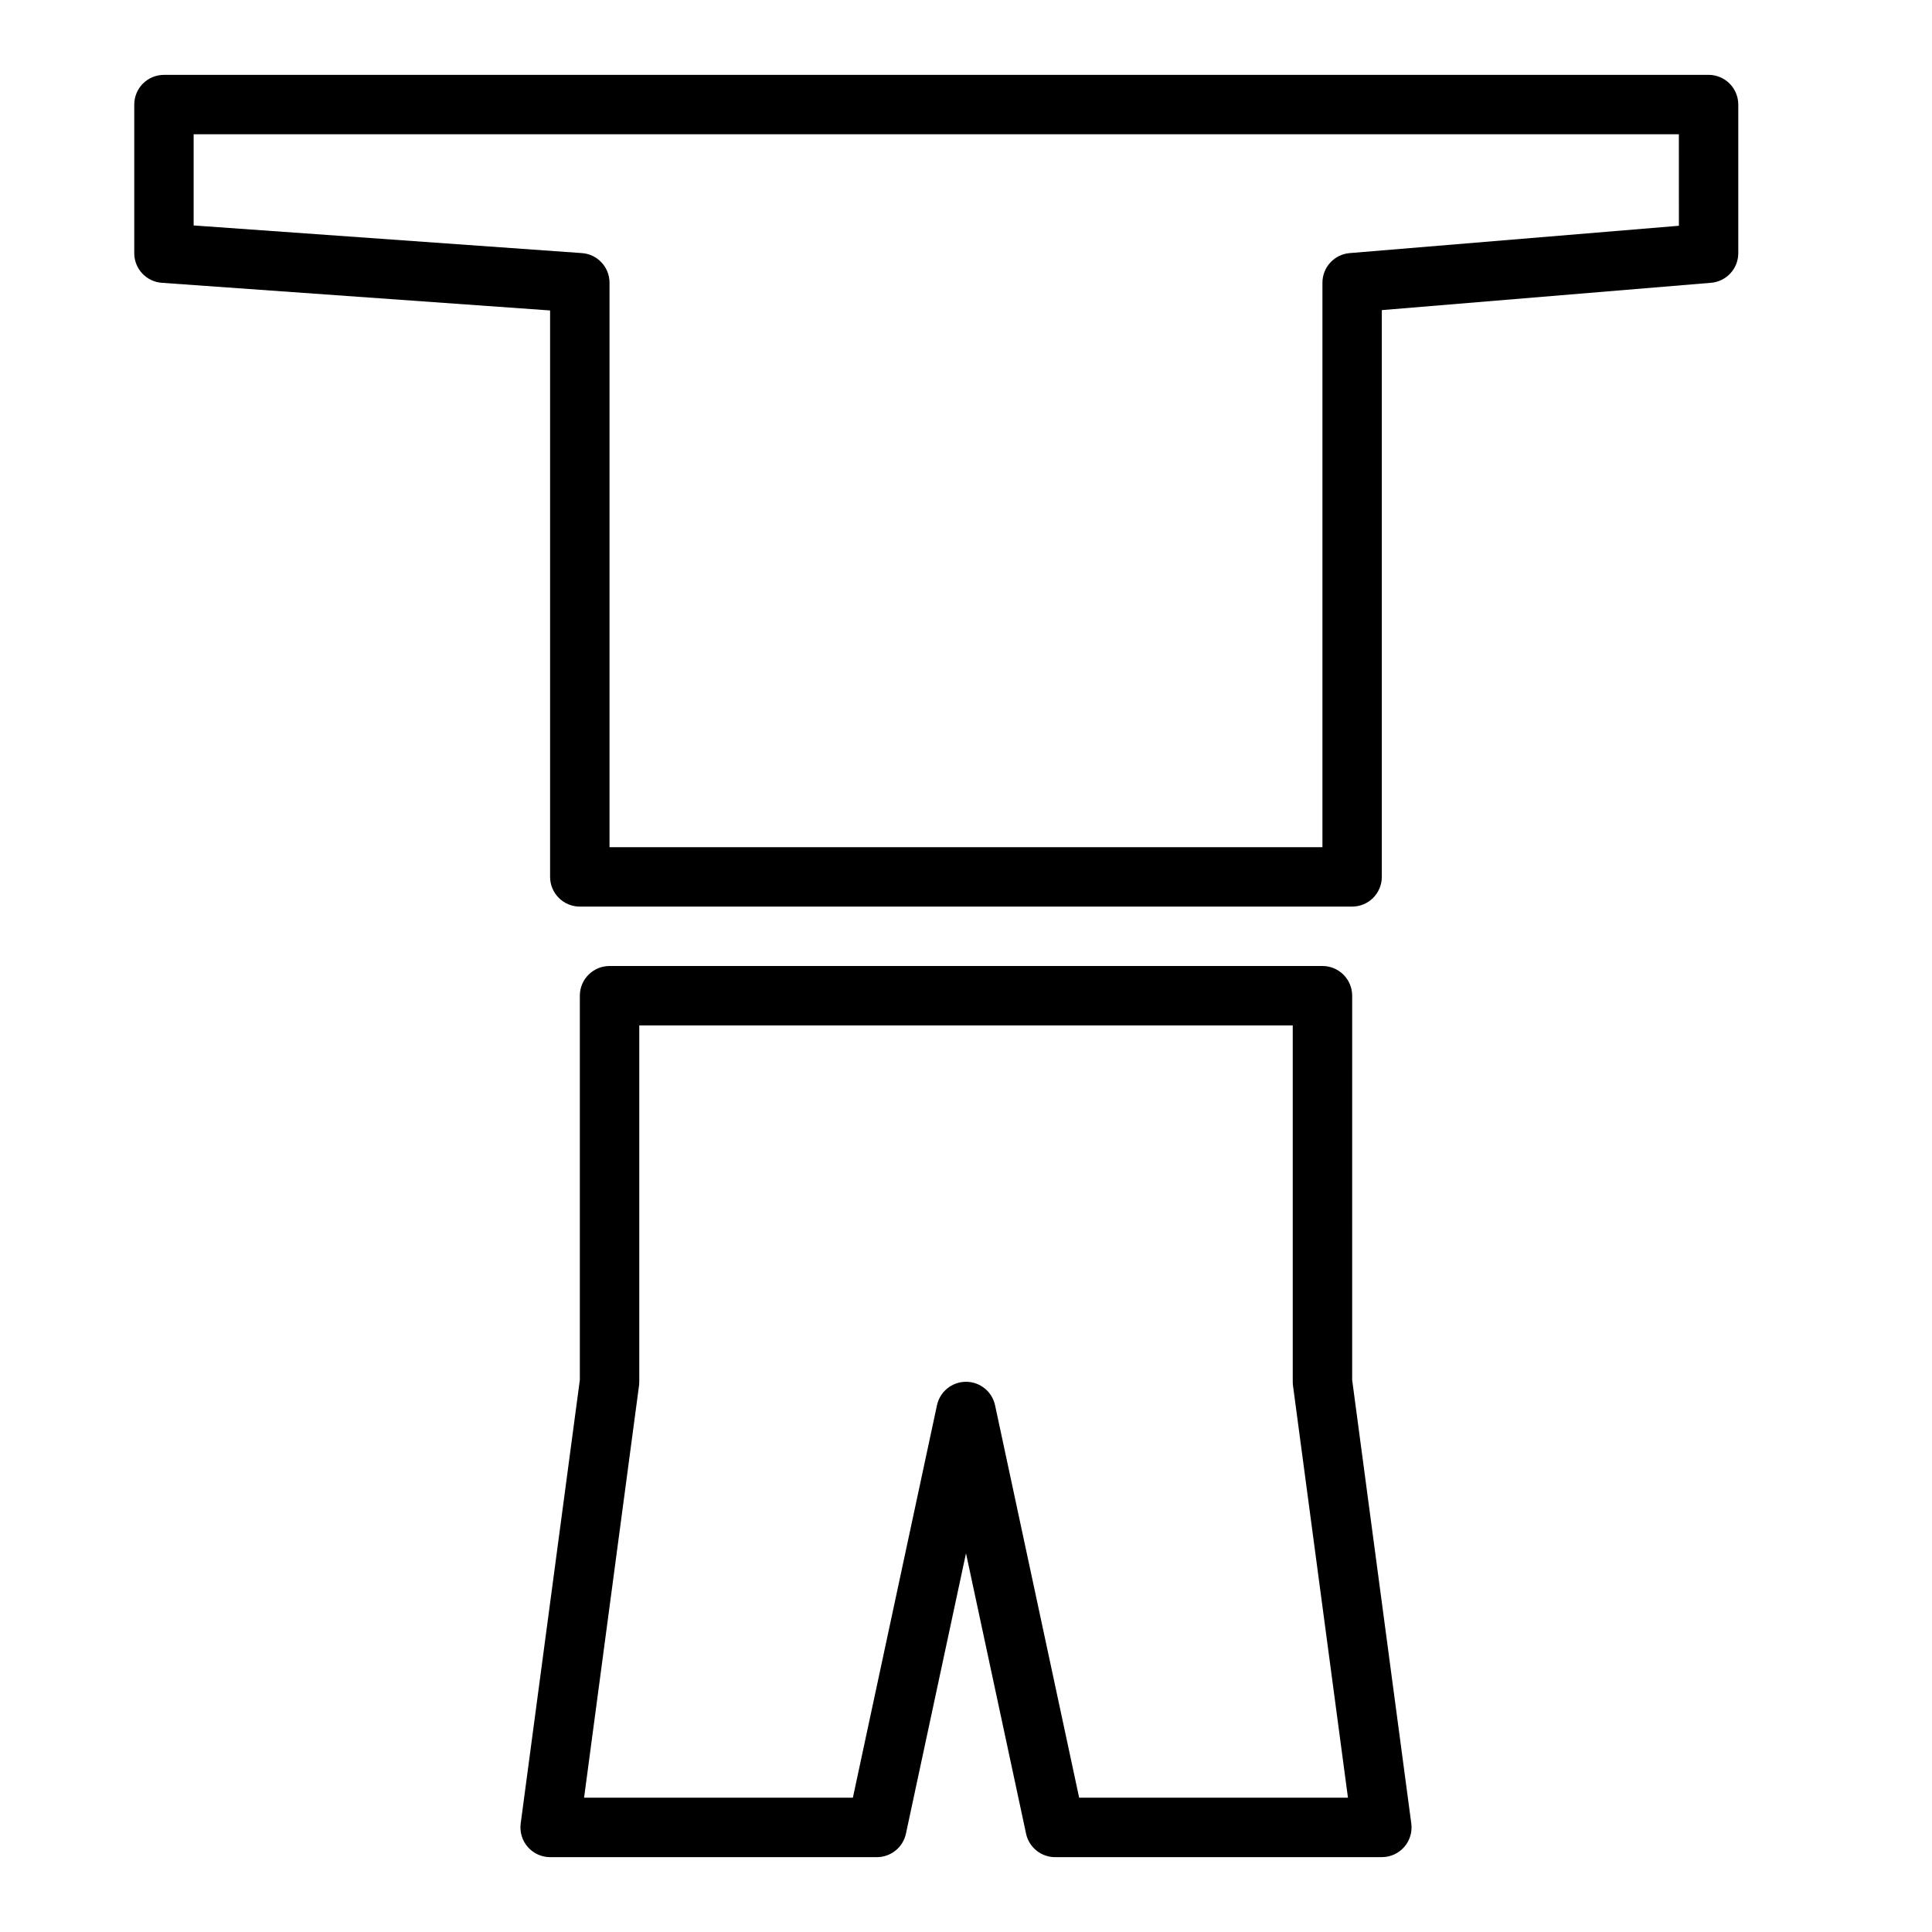
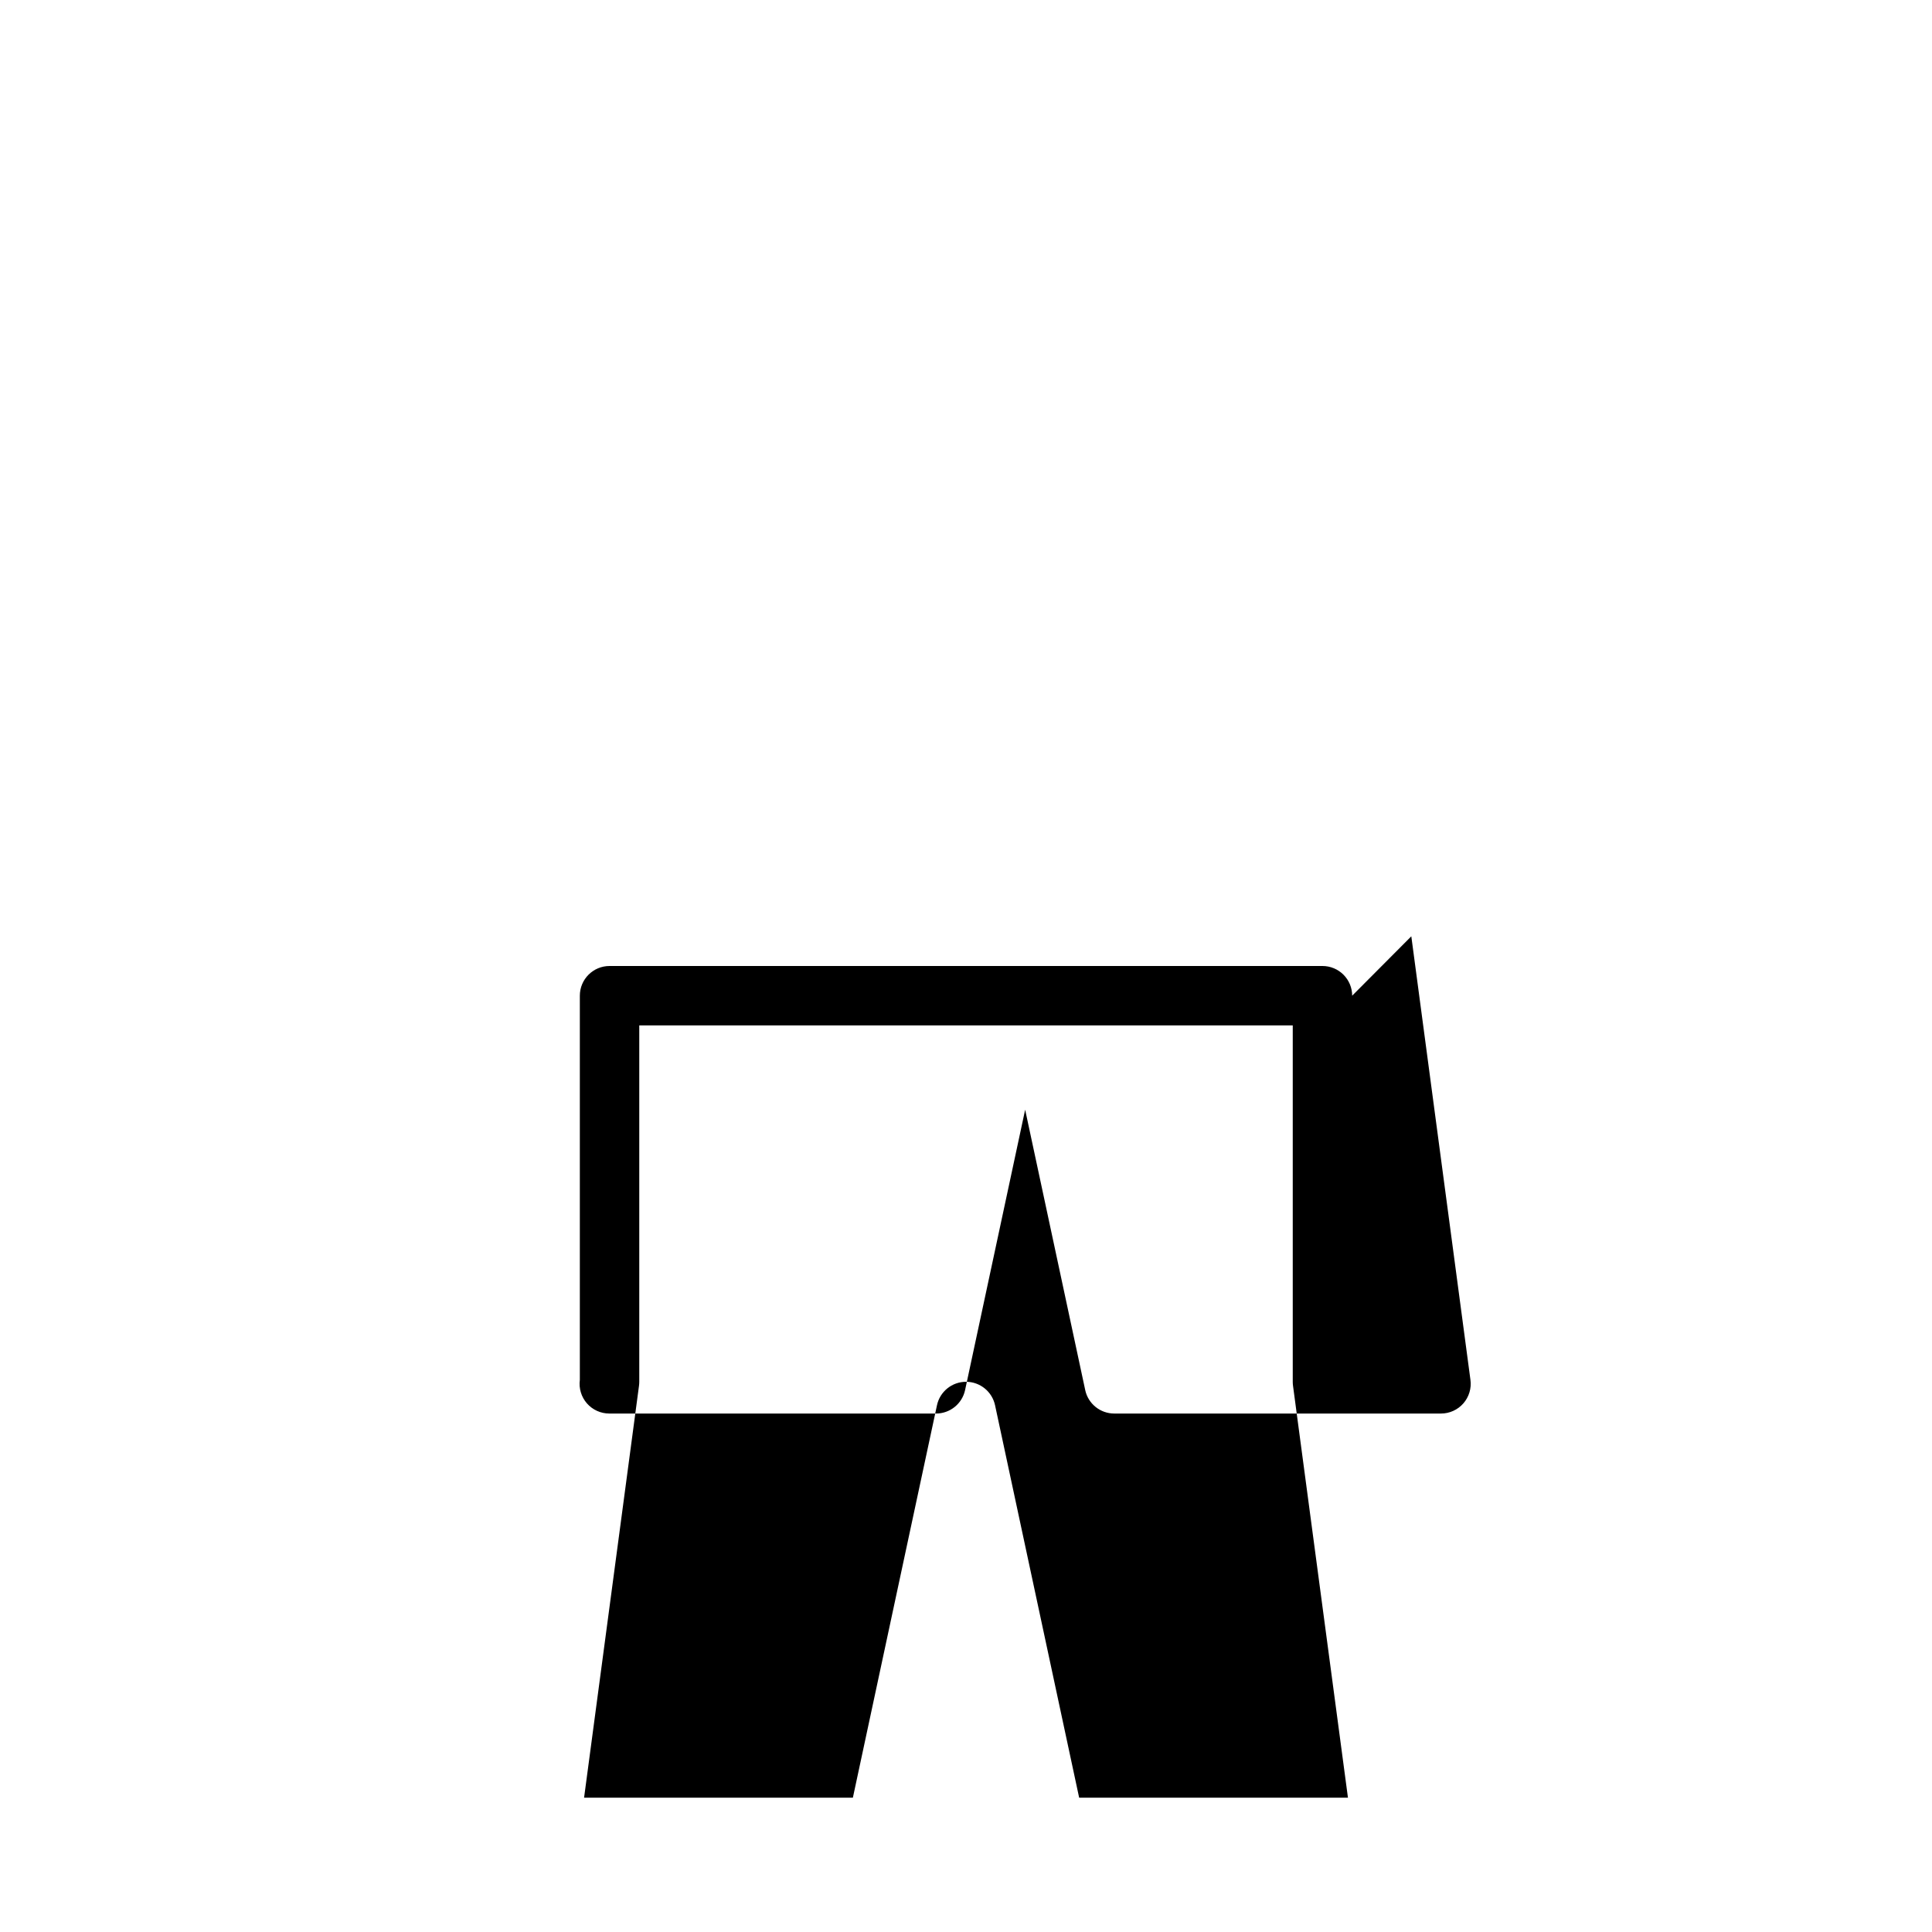
<svg xmlns="http://www.w3.org/2000/svg" fill="#000000" width="800px" height="800px" version="1.1" viewBox="144 144 512 512">
  <g>
-     <path d="m596.8 163.84h-409.35c-4.348 0-7.871 3.527-7.871 7.875v39.359c-0.012 4.137 3.184 7.578 7.312 7.871l102.89 7.328v150.11c0 2.086 0.832 4.09 2.309 5.566 1.473 1.477 3.477 2.305 5.566 2.305h204.67c2.086 0 4.09-0.828 5.566-2.305 1.477-1.477 2.305-3.481 2.305-5.566v-150.2l87.246-7.242c4.09-0.34 7.231-3.766 7.219-7.871v-39.359c0-2.09-0.832-4.09-2.305-5.566-1.477-1.477-3.481-2.309-5.566-2.309zm-7.875 39.992-87.246 7.242c-4.09 0.34-7.231 3.766-7.219 7.871v149.57h-188.93v-149.57c0.008-4.137-3.188-7.578-7.312-7.871l-102.9-7.328v-24.16h393.6z" />
-     <path d="m502.34 407.87c0-2.09-0.832-4.09-2.309-5.566-1.473-1.477-3.477-2.305-5.566-2.305h-188.93c-4.348 0-7.871 3.523-7.871 7.871v101.82l-15.676 117.56c-0.297 2.246 0.387 4.516 1.879 6.223 1.496 1.707 3.656 2.688 5.922 2.688h86.594c3.711 0 6.918-2.59 7.699-6.219l15.918-74.297 15.918 74.297h-0.004c0.781 3.629 3.988 6.219 7.699 6.219h86.594c2.269 0 4.426-0.98 5.922-2.688 1.492-1.707 2.18-3.977 1.879-6.223l-15.672-117.56zm-72.352 212.54-22.285-103.99c-0.777-3.633-3.984-6.231-7.699-6.231s-6.926 2.598-7.699 6.231l-22.285 103.99h-71.234l14.555-109.17c0.047-0.344 0.07-0.691 0.07-1.039v-94.465h173.18v94.465c0 0.348 0.023 0.695 0.07 1.039l14.559 109.17z" />
+     <path d="m502.34 407.87c0-2.09-0.832-4.09-2.309-5.566-1.473-1.477-3.477-2.305-5.566-2.305h-188.93c-4.348 0-7.871 3.523-7.871 7.871v101.82c-0.297 2.246 0.387 4.516 1.879 6.223 1.496 1.707 3.656 2.688 5.922 2.688h86.594c3.711 0 6.918-2.59 7.699-6.219l15.918-74.297 15.918 74.297h-0.004c0.781 3.629 3.988 6.219 7.699 6.219h86.594c2.269 0 4.426-0.98 5.922-2.688 1.492-1.707 2.18-3.977 1.879-6.223l-15.672-117.56zm-72.352 212.54-22.285-103.99c-0.777-3.633-3.984-6.231-7.699-6.231s-6.926 2.598-7.699 6.231l-22.285 103.99h-71.234l14.555-109.17c0.047-0.344 0.07-0.691 0.07-1.039v-94.465h173.18v94.465c0 0.348 0.023 0.695 0.07 1.039l14.559 109.17z" />
  </g>
</svg>